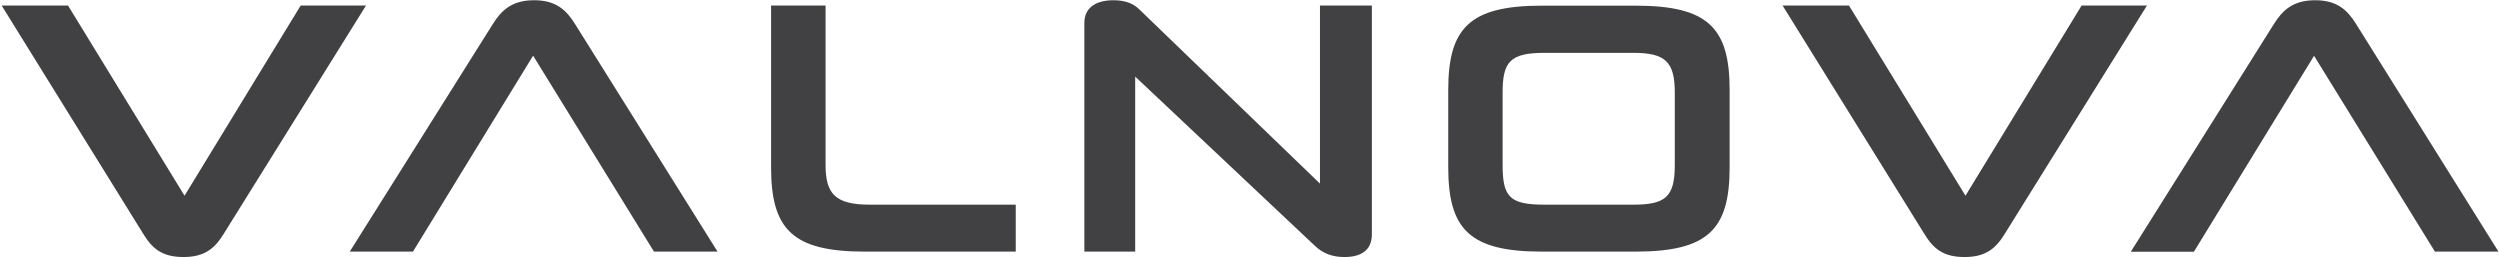
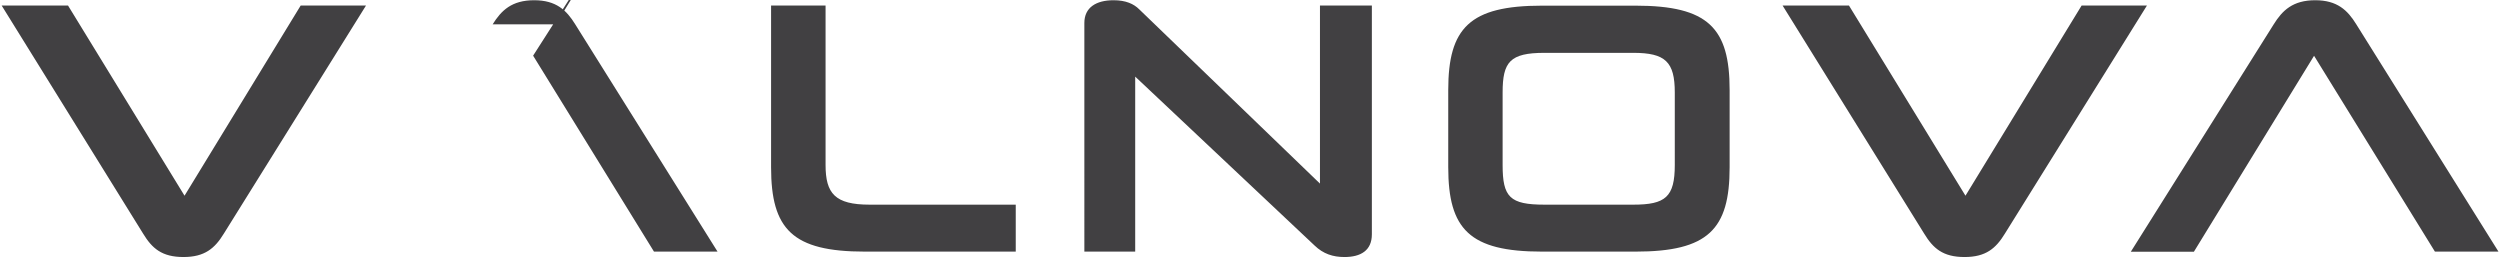
<svg xmlns="http://www.w3.org/2000/svg" viewBox="0 0 2124.3 218.6" fill="#414042">
-   <path d="M190.2 198.5c-7.7 12.6-16.3 19.9-34.3 19.9-18.4 0-26.7-7.4-34.3-19.9L1.4 4.7h56.4l99 161.6L255.5 4.7H311L190.2 198.5zm544.7 15.3c-61.6 0-79.7-19-79.7-71.7V4.7h46.3v135.5c0 24.2 8 33.7 37.4 33.7h124.2v39.9H734.9zm382.1-5.2L964.6 65.1v148.7h-43.2V19.5C921.4 6.3 931.5.2 946.2.2c10.4 0 17.2 3.1 21.8 7.7L1121.6 156V4.7h44.1v194.4c0 13.8-9.5 19.3-23.3 19.3-9.8 0-18-2.7-25.4-9.8zm193.3 5.2c-61.6 0-79.7-19-79.7-71.7V76.5c0-52.7 18.1-71.7 79.7-71.7h79.4c61.9 0 80 19 80 71.7v65.6c0 52.7-18.1 71.7-80 71.7h-79.4zm112.8-135.2c0-26.1-8-33.7-35.3-33.7h-75.4c-29.4 0-35.6 7.7-35.6 33.7v61.6c0 27.3 6.1 33.7 35.6 33.7h75.4c27.3 0 35.3-6.4 35.3-33.7V78.6zm280.5 119.9c-7.7 12.6-16.2 19.9-34.3 19.9-18.4 0-26.7-7.4-34.3-19.9L1514.7 4.7h56.4l99 161.6 98.7-161.6h55.5l-120.7 193.8zM488.8 20.7C481.4 8.7 472.6.2 453.9.2c-19 0-27.9 8.6-35.3 20.5L297.2 213.8h53.7l51.5-84h0L453 47.3l102.7 166.5h54L488.8 20.7zm1513.4 0c-7.4-12-16.2-20.5-34.9-20.5-19 0-27.9 8.6-35.3 20.5l-121.4 193.2h53.6l51.5-84h0l50.6-82.5L2069 213.8h54L2002.2 20.7z" />
+   <path d="M190.2 198.5c-7.7 12.6-16.3 19.9-34.3 19.9-18.4 0-26.7-7.4-34.3-19.9L1.4 4.7h56.4l99 161.6L255.5 4.7H311L190.2 198.5zm544.7 15.3c-61.6 0-79.7-19-79.7-71.7V4.7h46.3v135.5c0 24.2 8 33.7 37.4 33.7h124.2v39.9H734.9zm382.1-5.2L964.6 65.1v148.7h-43.2V19.5C921.4 6.3 931.5.2 946.2.2c10.4 0 17.2 3.1 21.8 7.7L1121.6 156V4.7h44.1v194.4c0 13.8-9.5 19.3-23.3 19.3-9.8 0-18-2.7-25.4-9.8zm193.3 5.2c-61.6 0-79.7-19-79.7-71.7V76.5c0-52.7 18.1-71.7 79.7-71.7h79.4c61.9 0 80 19 80 71.7v65.6c0 52.7-18.1 71.7-80 71.7h-79.4zm112.8-135.2c0-26.1-8-33.7-35.3-33.7h-75.4c-29.4 0-35.6 7.7-35.6 33.7v61.6c0 27.3 6.1 33.7 35.6 33.7h75.4c27.3 0 35.3-6.4 35.3-33.7V78.6zm280.5 119.9c-7.7 12.6-16.2 19.9-34.3 19.9-18.4 0-26.7-7.4-34.3-19.9L1514.7 4.7h56.4l99 161.6 98.7-161.6h55.5l-120.7 193.8zM488.8 20.7C481.4 8.7 472.6.2 453.9.2c-19 0-27.9 8.6-35.3 20.5h53.7l51.5-84h0L453 47.3l102.7 166.5h54L488.8 20.7zm1513.4 0c-7.4-12-16.2-20.5-34.9-20.5-19 0-27.9 8.6-35.3 20.5l-121.4 193.2h53.6l51.5-84h0l50.6-82.5L2069 213.8h54L2002.2 20.7z" />
</svg>